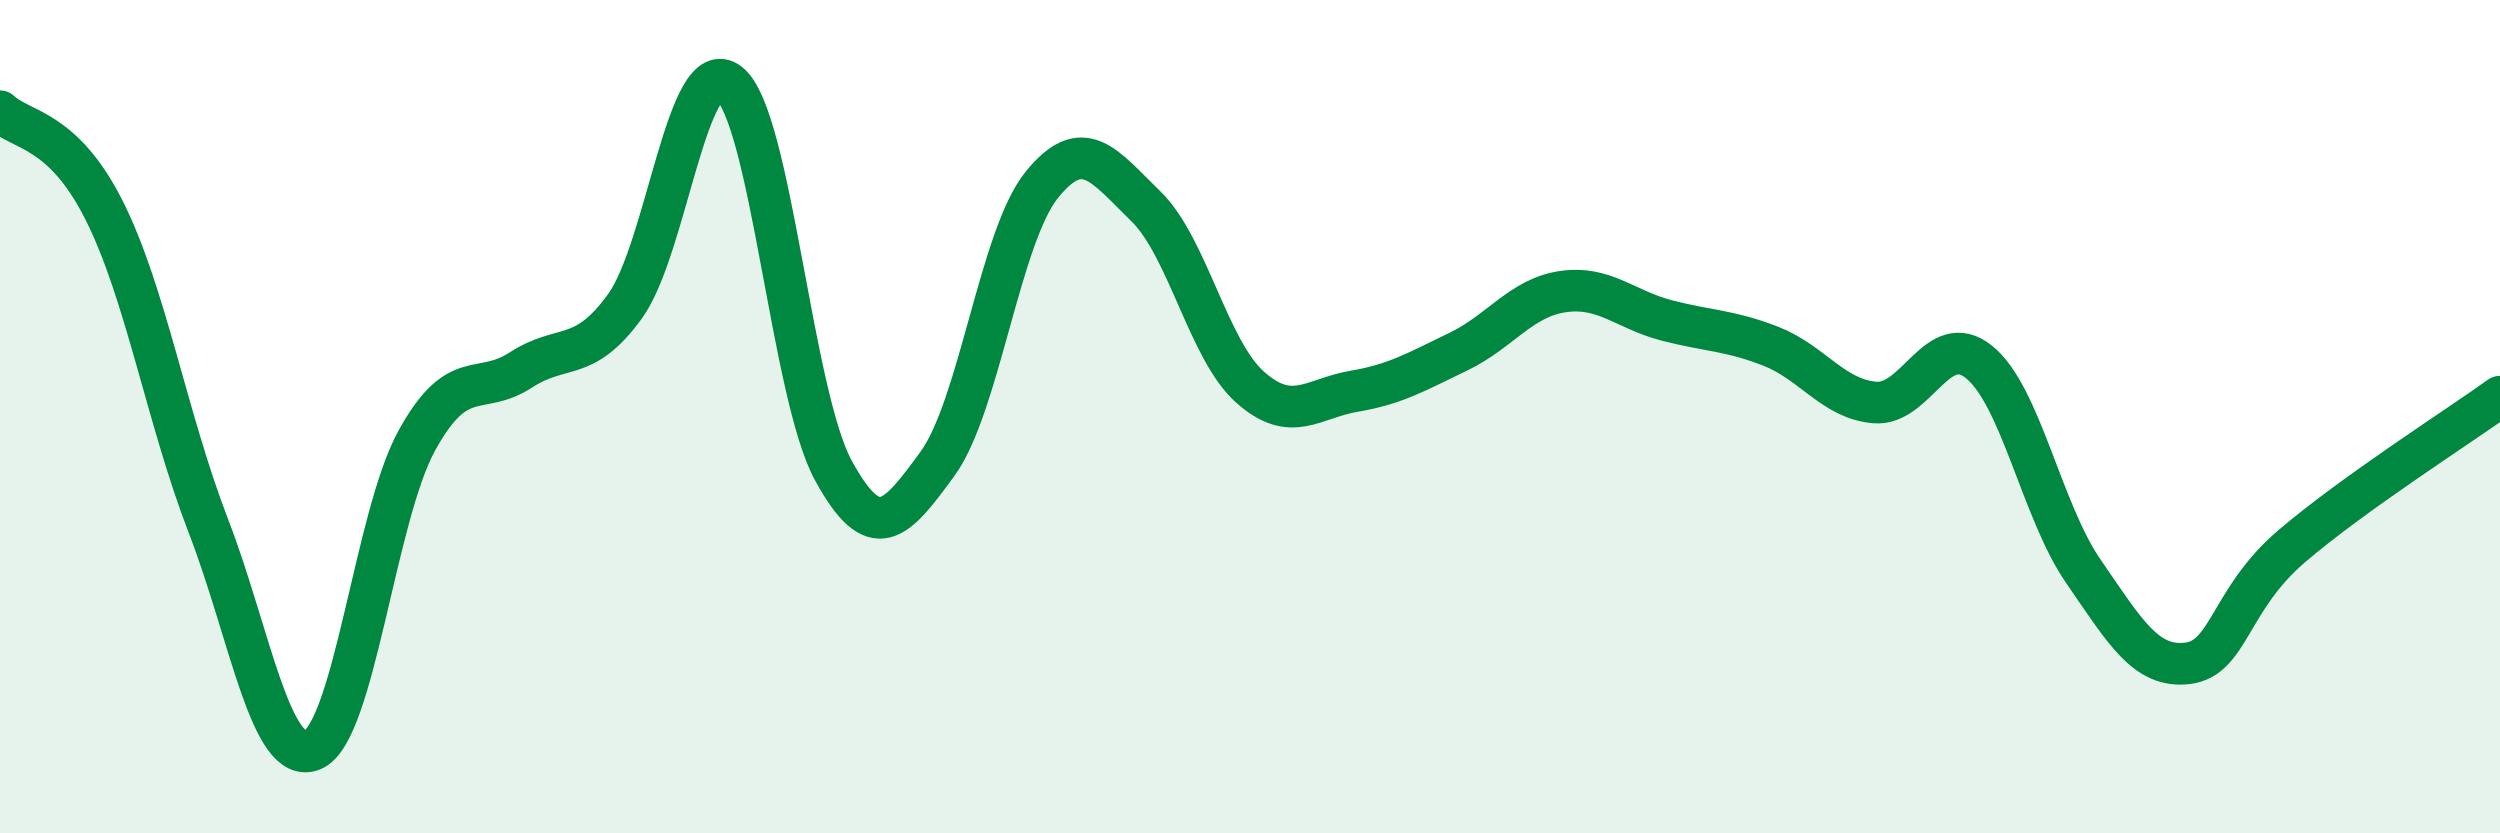
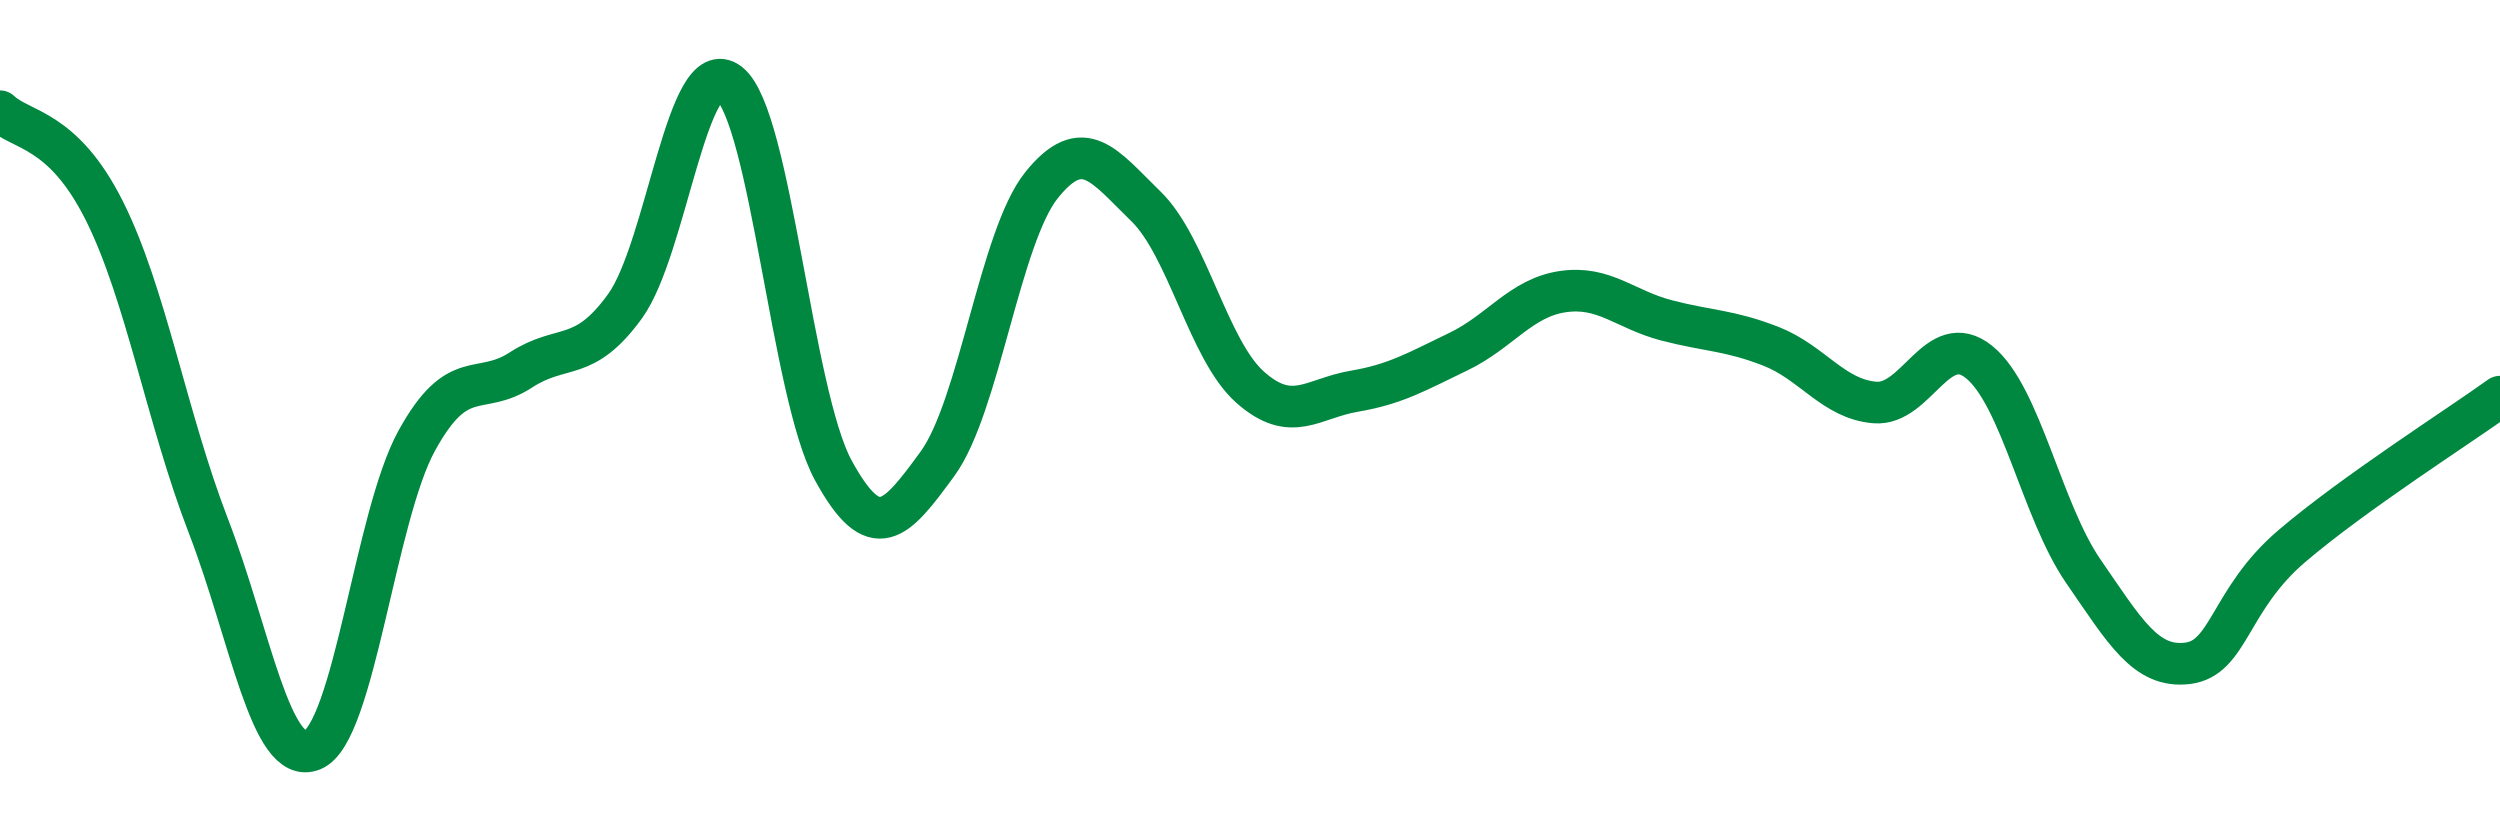
<svg xmlns="http://www.w3.org/2000/svg" width="60" height="20" viewBox="0 0 60 20">
-   <path d="M 0,2.67 C 0.5,3.15 1.5,3.06 2.5,5.05 C 3.5,7.04 4,10.03 5,12.62 C 6,15.21 6.5,18.41 7.5,18 C 8.5,17.59 9,12.4 10,10.58 C 11,8.76 11.5,9.53 12.5,8.88 C 13.5,8.23 14,8.73 15,7.35 C 16,5.97 16.5,1.21 17.5,2 C 18.5,2.79 19,9.46 20,11.29 C 21,13.12 21.5,12.5 22.5,11.13 C 23.5,9.76 24,5.68 25,4.44 C 26,3.2 26.5,3.98 27.5,4.95 C 28.5,5.92 29,8.4 30,9.29 C 31,10.18 31.5,9.56 32.5,9.39 C 33.5,9.22 34,8.92 35,8.44 C 36,7.96 36.5,7.15 37.5,7 C 38.5,6.85 39,7.43 40,7.69 C 41,7.95 41.5,7.92 42.5,8.31 C 43.5,8.7 44,9.58 45,9.66 C 46,9.74 46.5,7.88 47.5,8.69 C 48.5,9.5 49,12.26 50,13.71 C 51,15.16 51.5,16.04 52.5,15.92 C 53.5,15.8 53.5,14.39 55,13.11 C 56.5,11.83 59,10.24 60,9.52L60 20L0 20Z" fill="#008740" opacity="0.1" stroke-linecap="round" stroke-linejoin="round" />
  <path d="M 0,2.67 C 0.5,3.15 1.5,3.06 2.5,5.05 C 3.5,7.04 4,10.03 5,12.62 C 6,15.21 6.5,18.41 7.5,18 C 8.5,17.59 9,12.4 10,10.58 C 11,8.76 11.5,9.53 12.5,8.88 C 13.5,8.23 14,8.73 15,7.35 C 16,5.97 16.5,1.21 17.5,2 C 18.5,2.79 19,9.46 20,11.29 C 21,13.12 21.5,12.5 22.5,11.13 C 23.5,9.76 24,5.68 25,4.44 C 26,3.2 26.5,3.98 27.5,4.95 C 28.5,5.92 29,8.4 30,9.29 C 31,10.18 31.5,9.56 32.5,9.39 C 33.5,9.22 34,8.92 35,8.44 C 36,7.96 36.5,7.15 37.5,7 C 38.5,6.85 39,7.43 40,7.69 C 41,7.95 41.5,7.92 42.5,8.31 C 43.5,8.7 44,9.58 45,9.66 C 46,9.74 46.5,7.88 47.5,8.69 C 48.5,9.5 49,12.26 50,13.71 C 51,15.16 51.5,16.04 52.5,15.92 C 53.5,15.8 53.5,14.39 55,13.11 C 56.5,11.83 59,10.24 60,9.52" stroke="#008740" stroke-width="1" fill="none" stroke-linecap="round" stroke-linejoin="round" />
</svg>